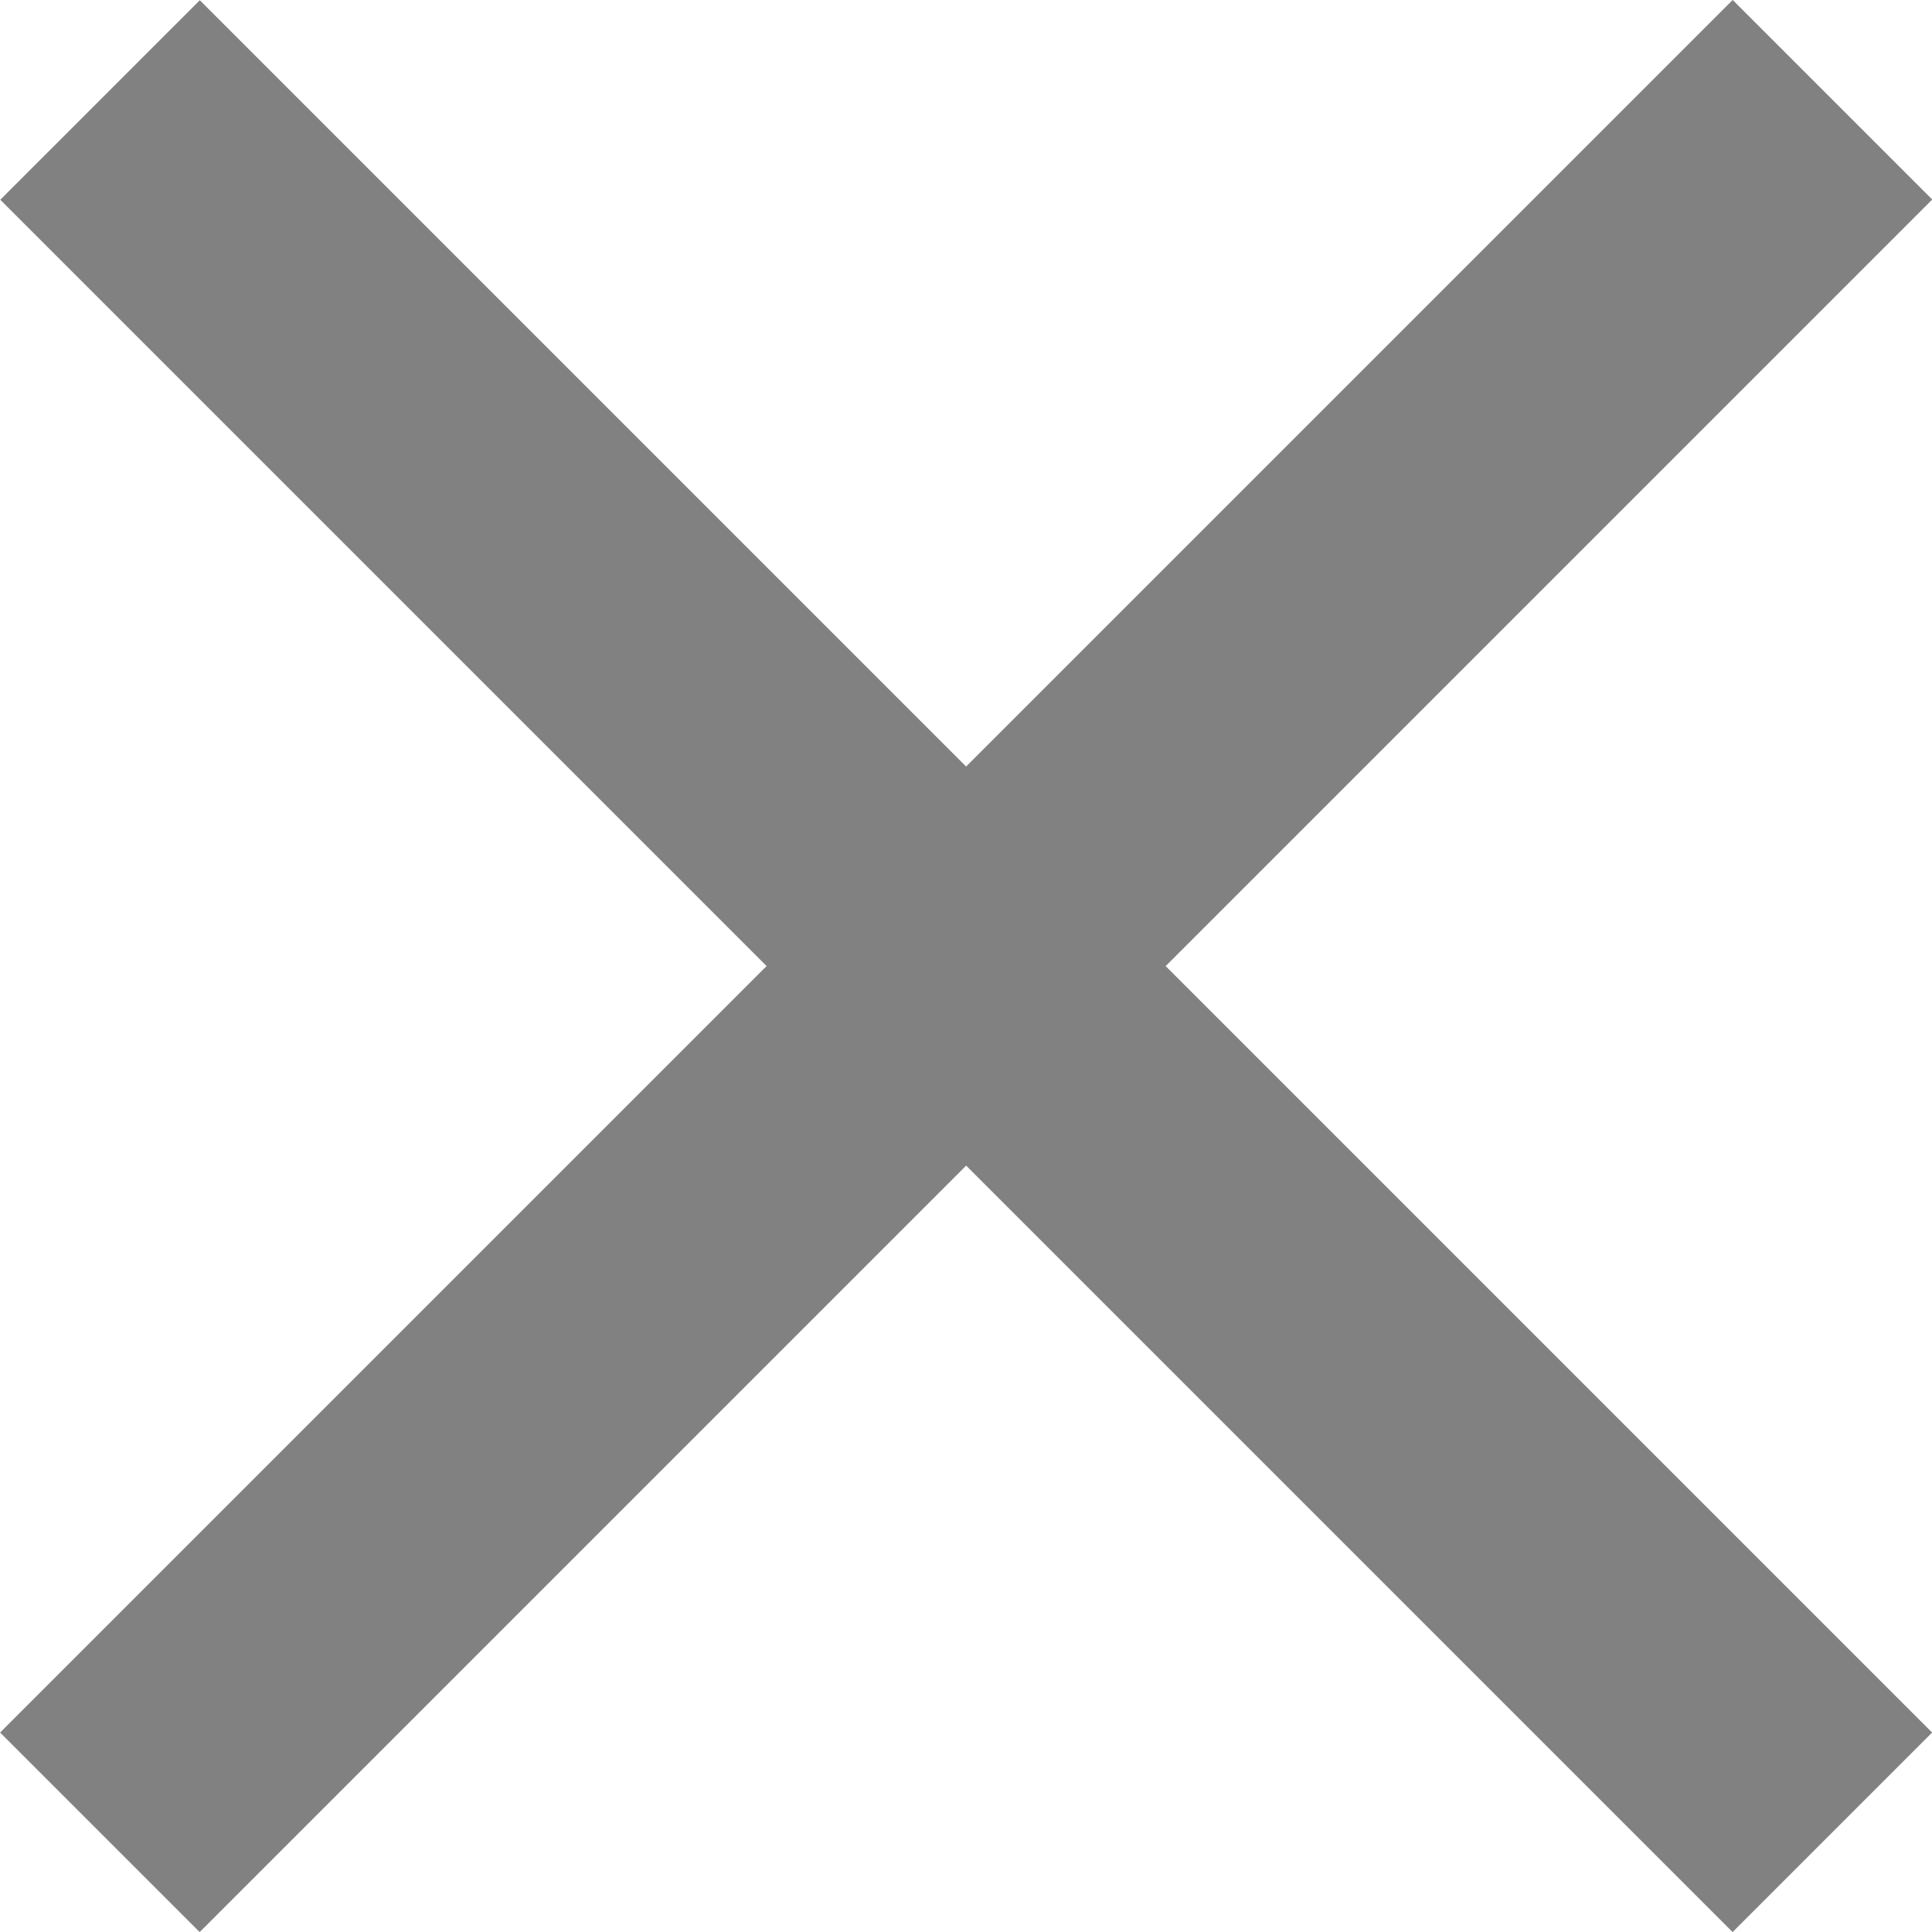
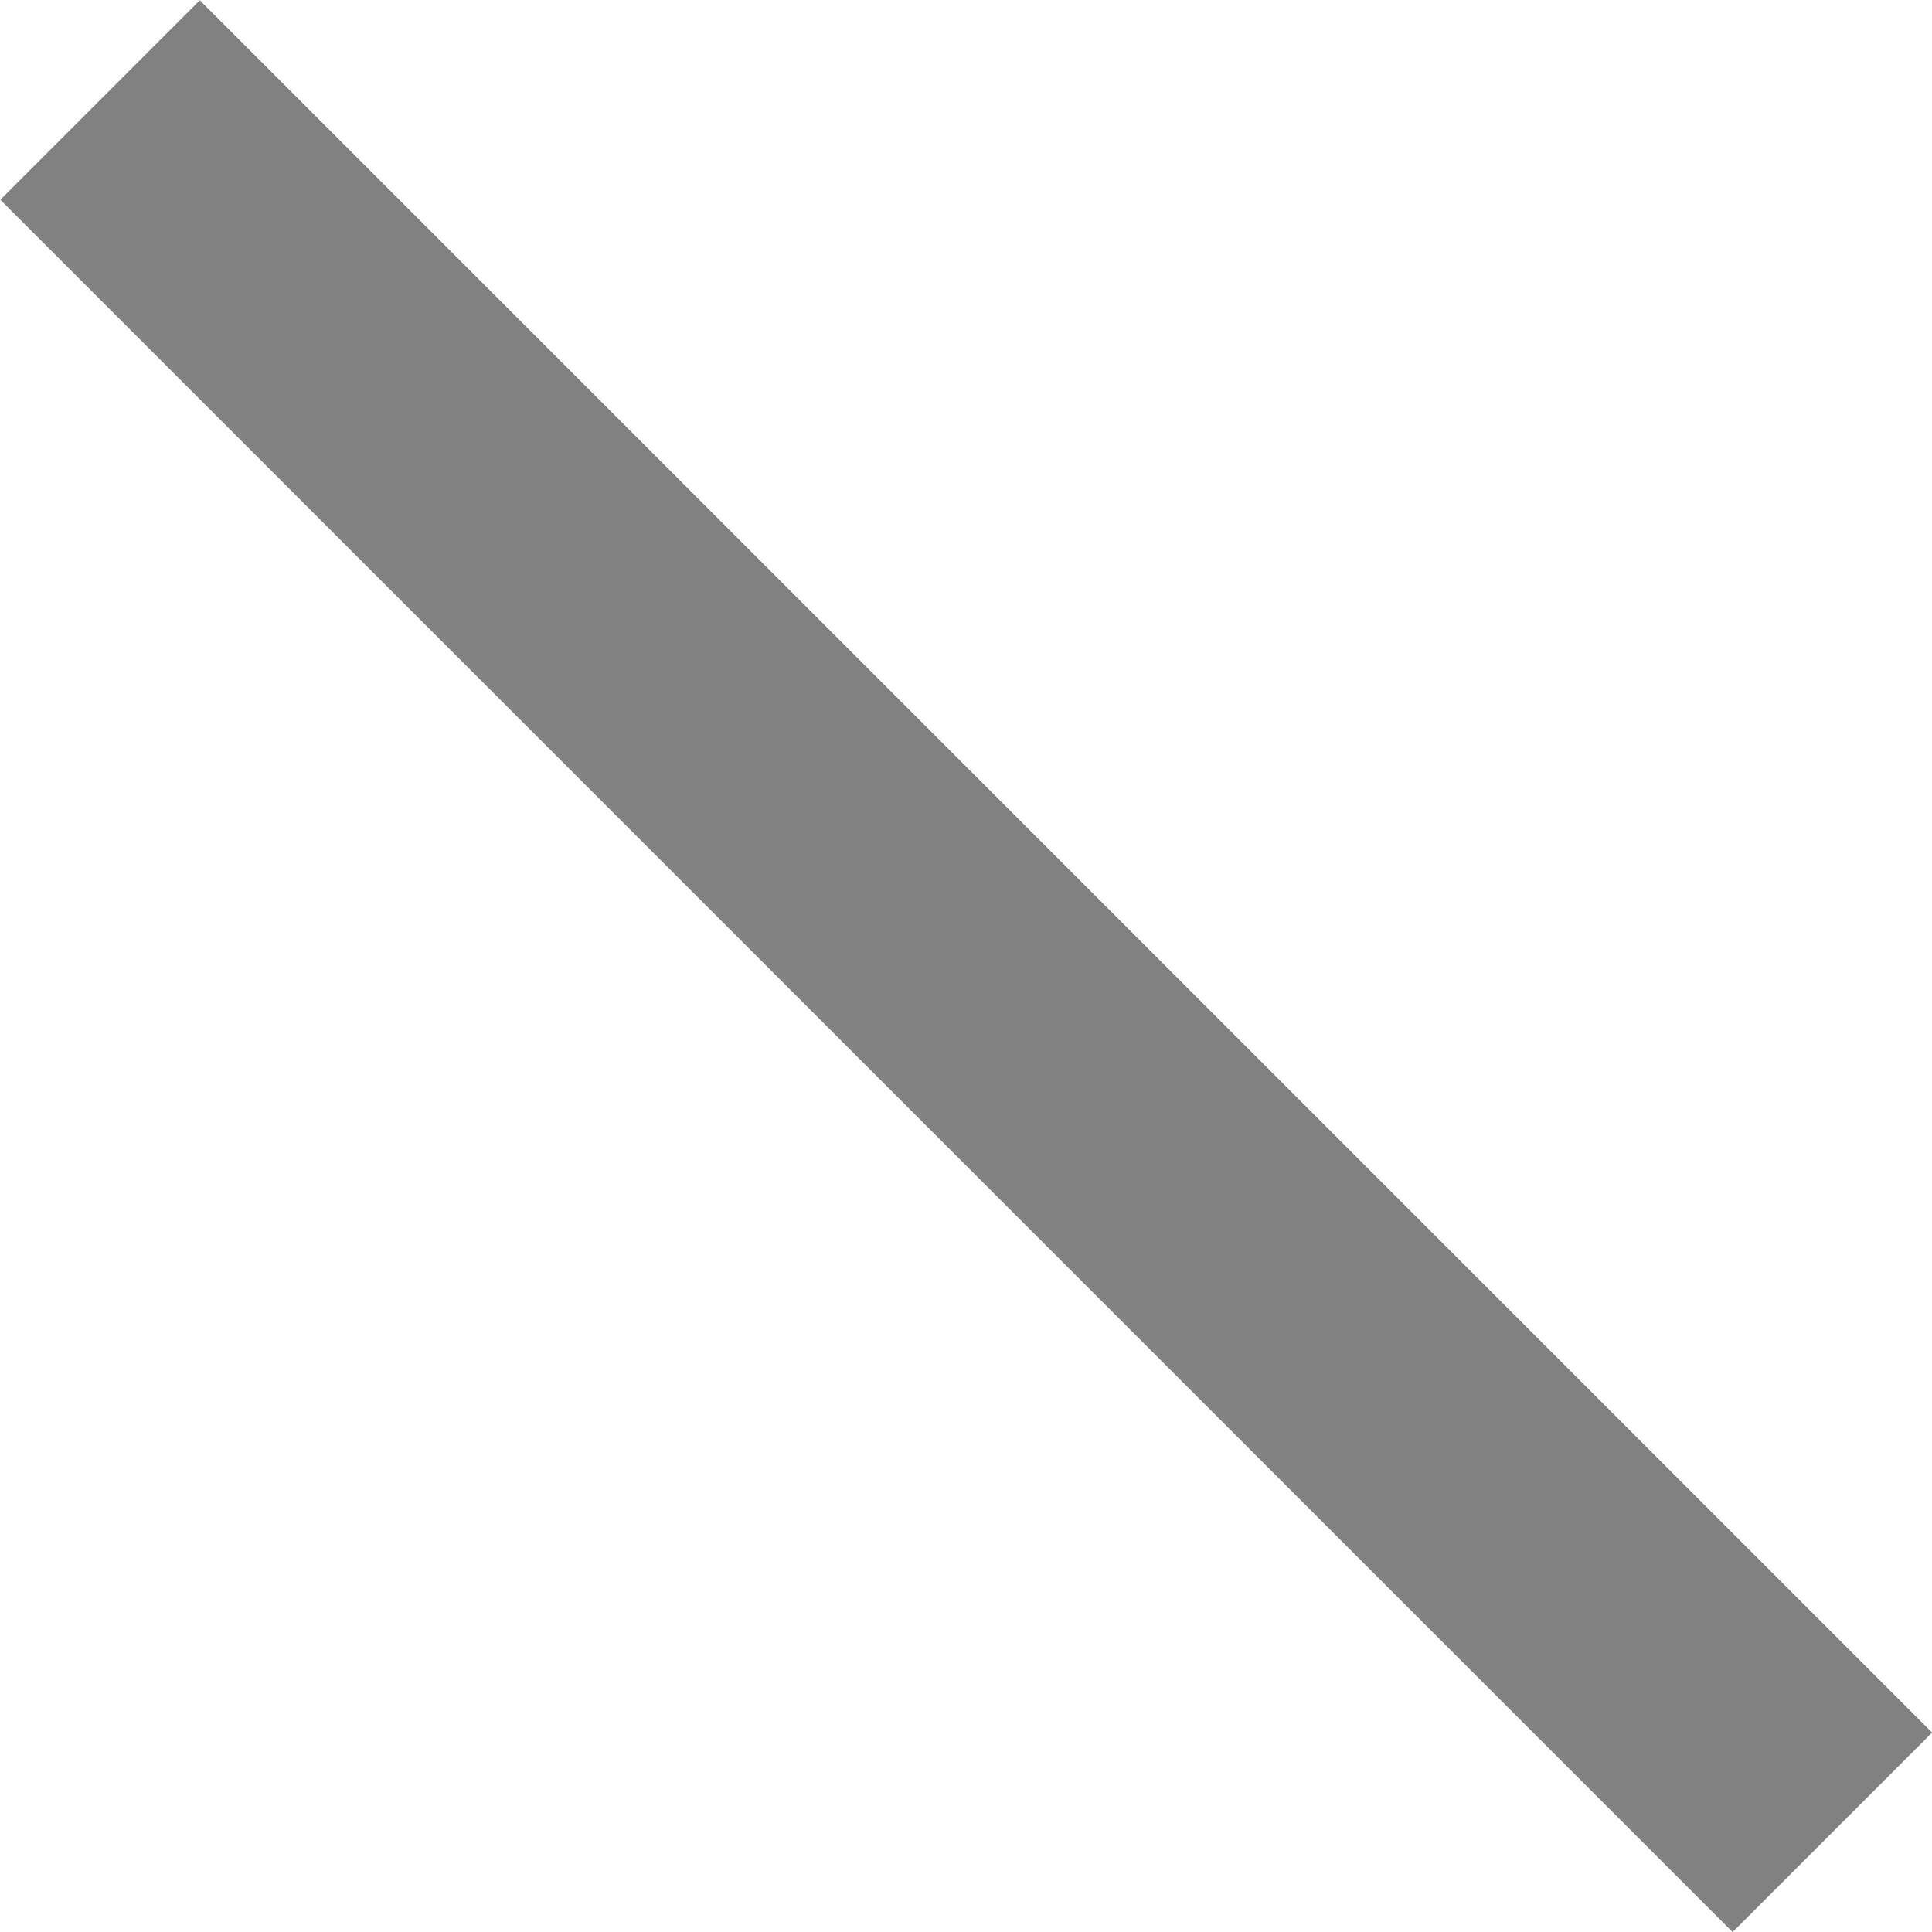
<svg xmlns="http://www.w3.org/2000/svg" width="17" height="17" viewBox="0 0 17 17" fill="none">
-   <rect x="0.001" y="15.245" width="21.56" height="2.483" transform="rotate(-45 0.001 15.245)" fill="#818181" />
  <rect width="21.56" height="2.483" transform="matrix(-0.707 -0.707 -0.707 0.707 17.001 15.245)" fill="#818181" />
</svg>